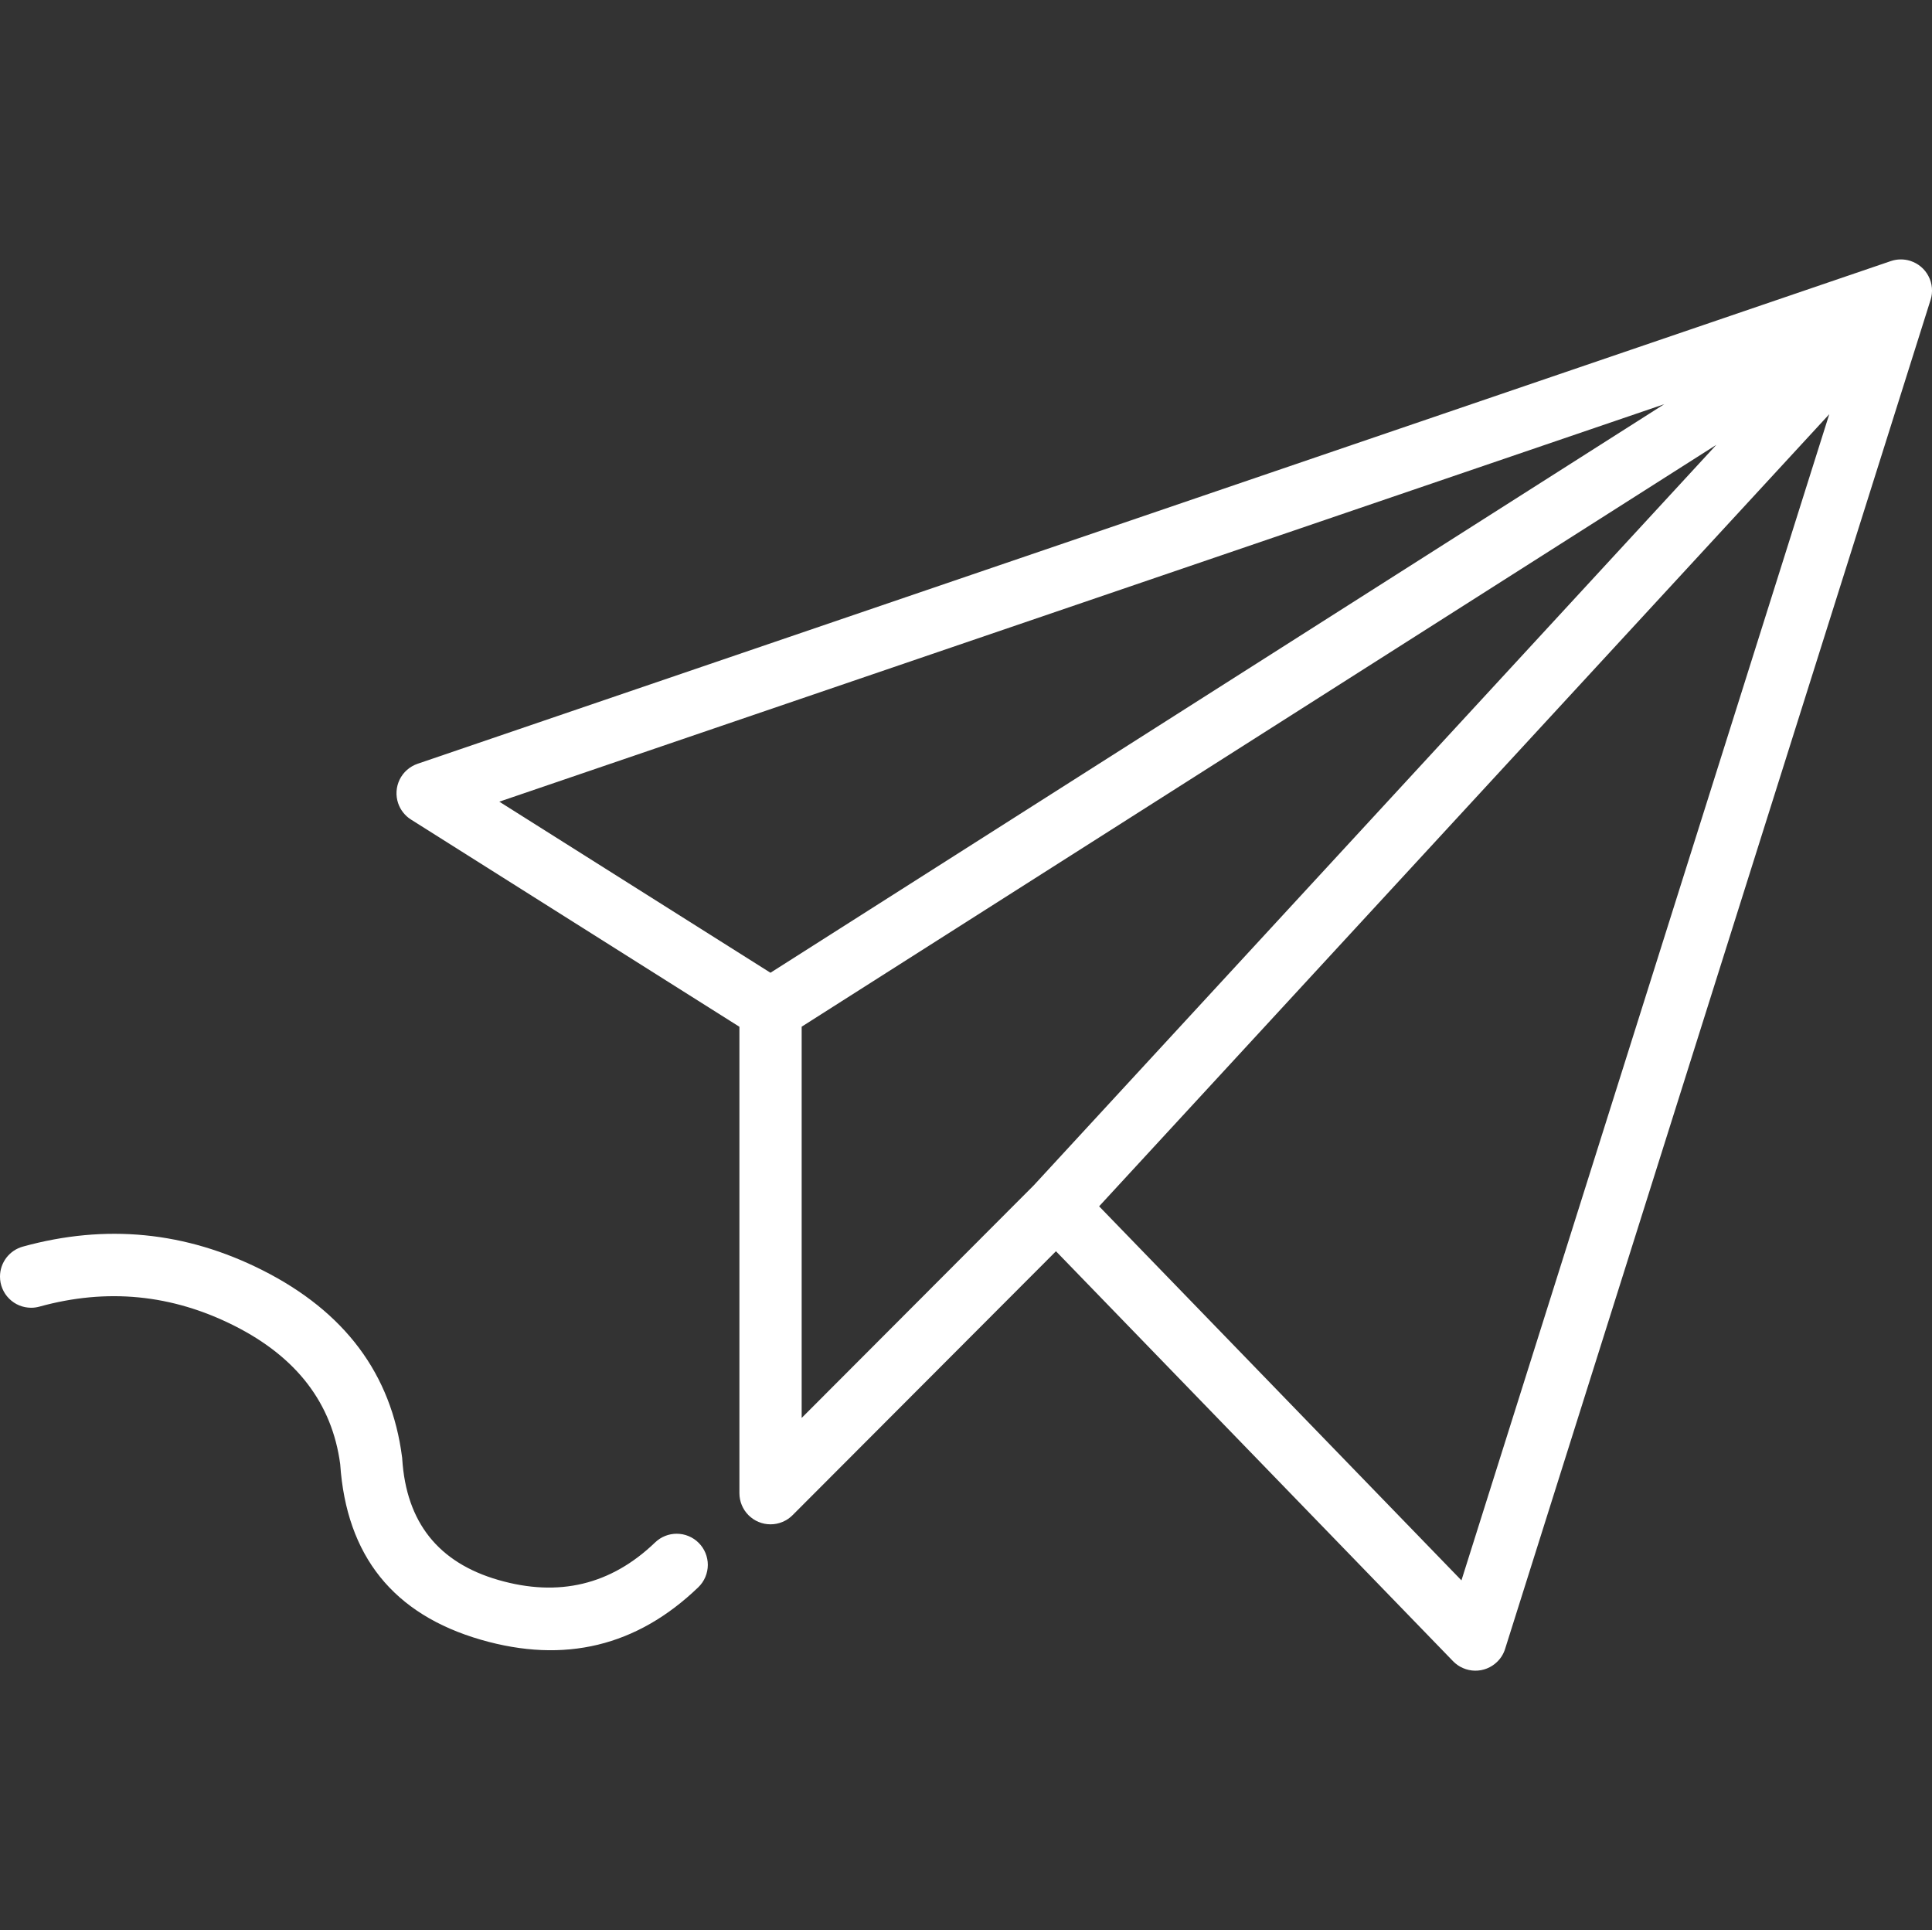
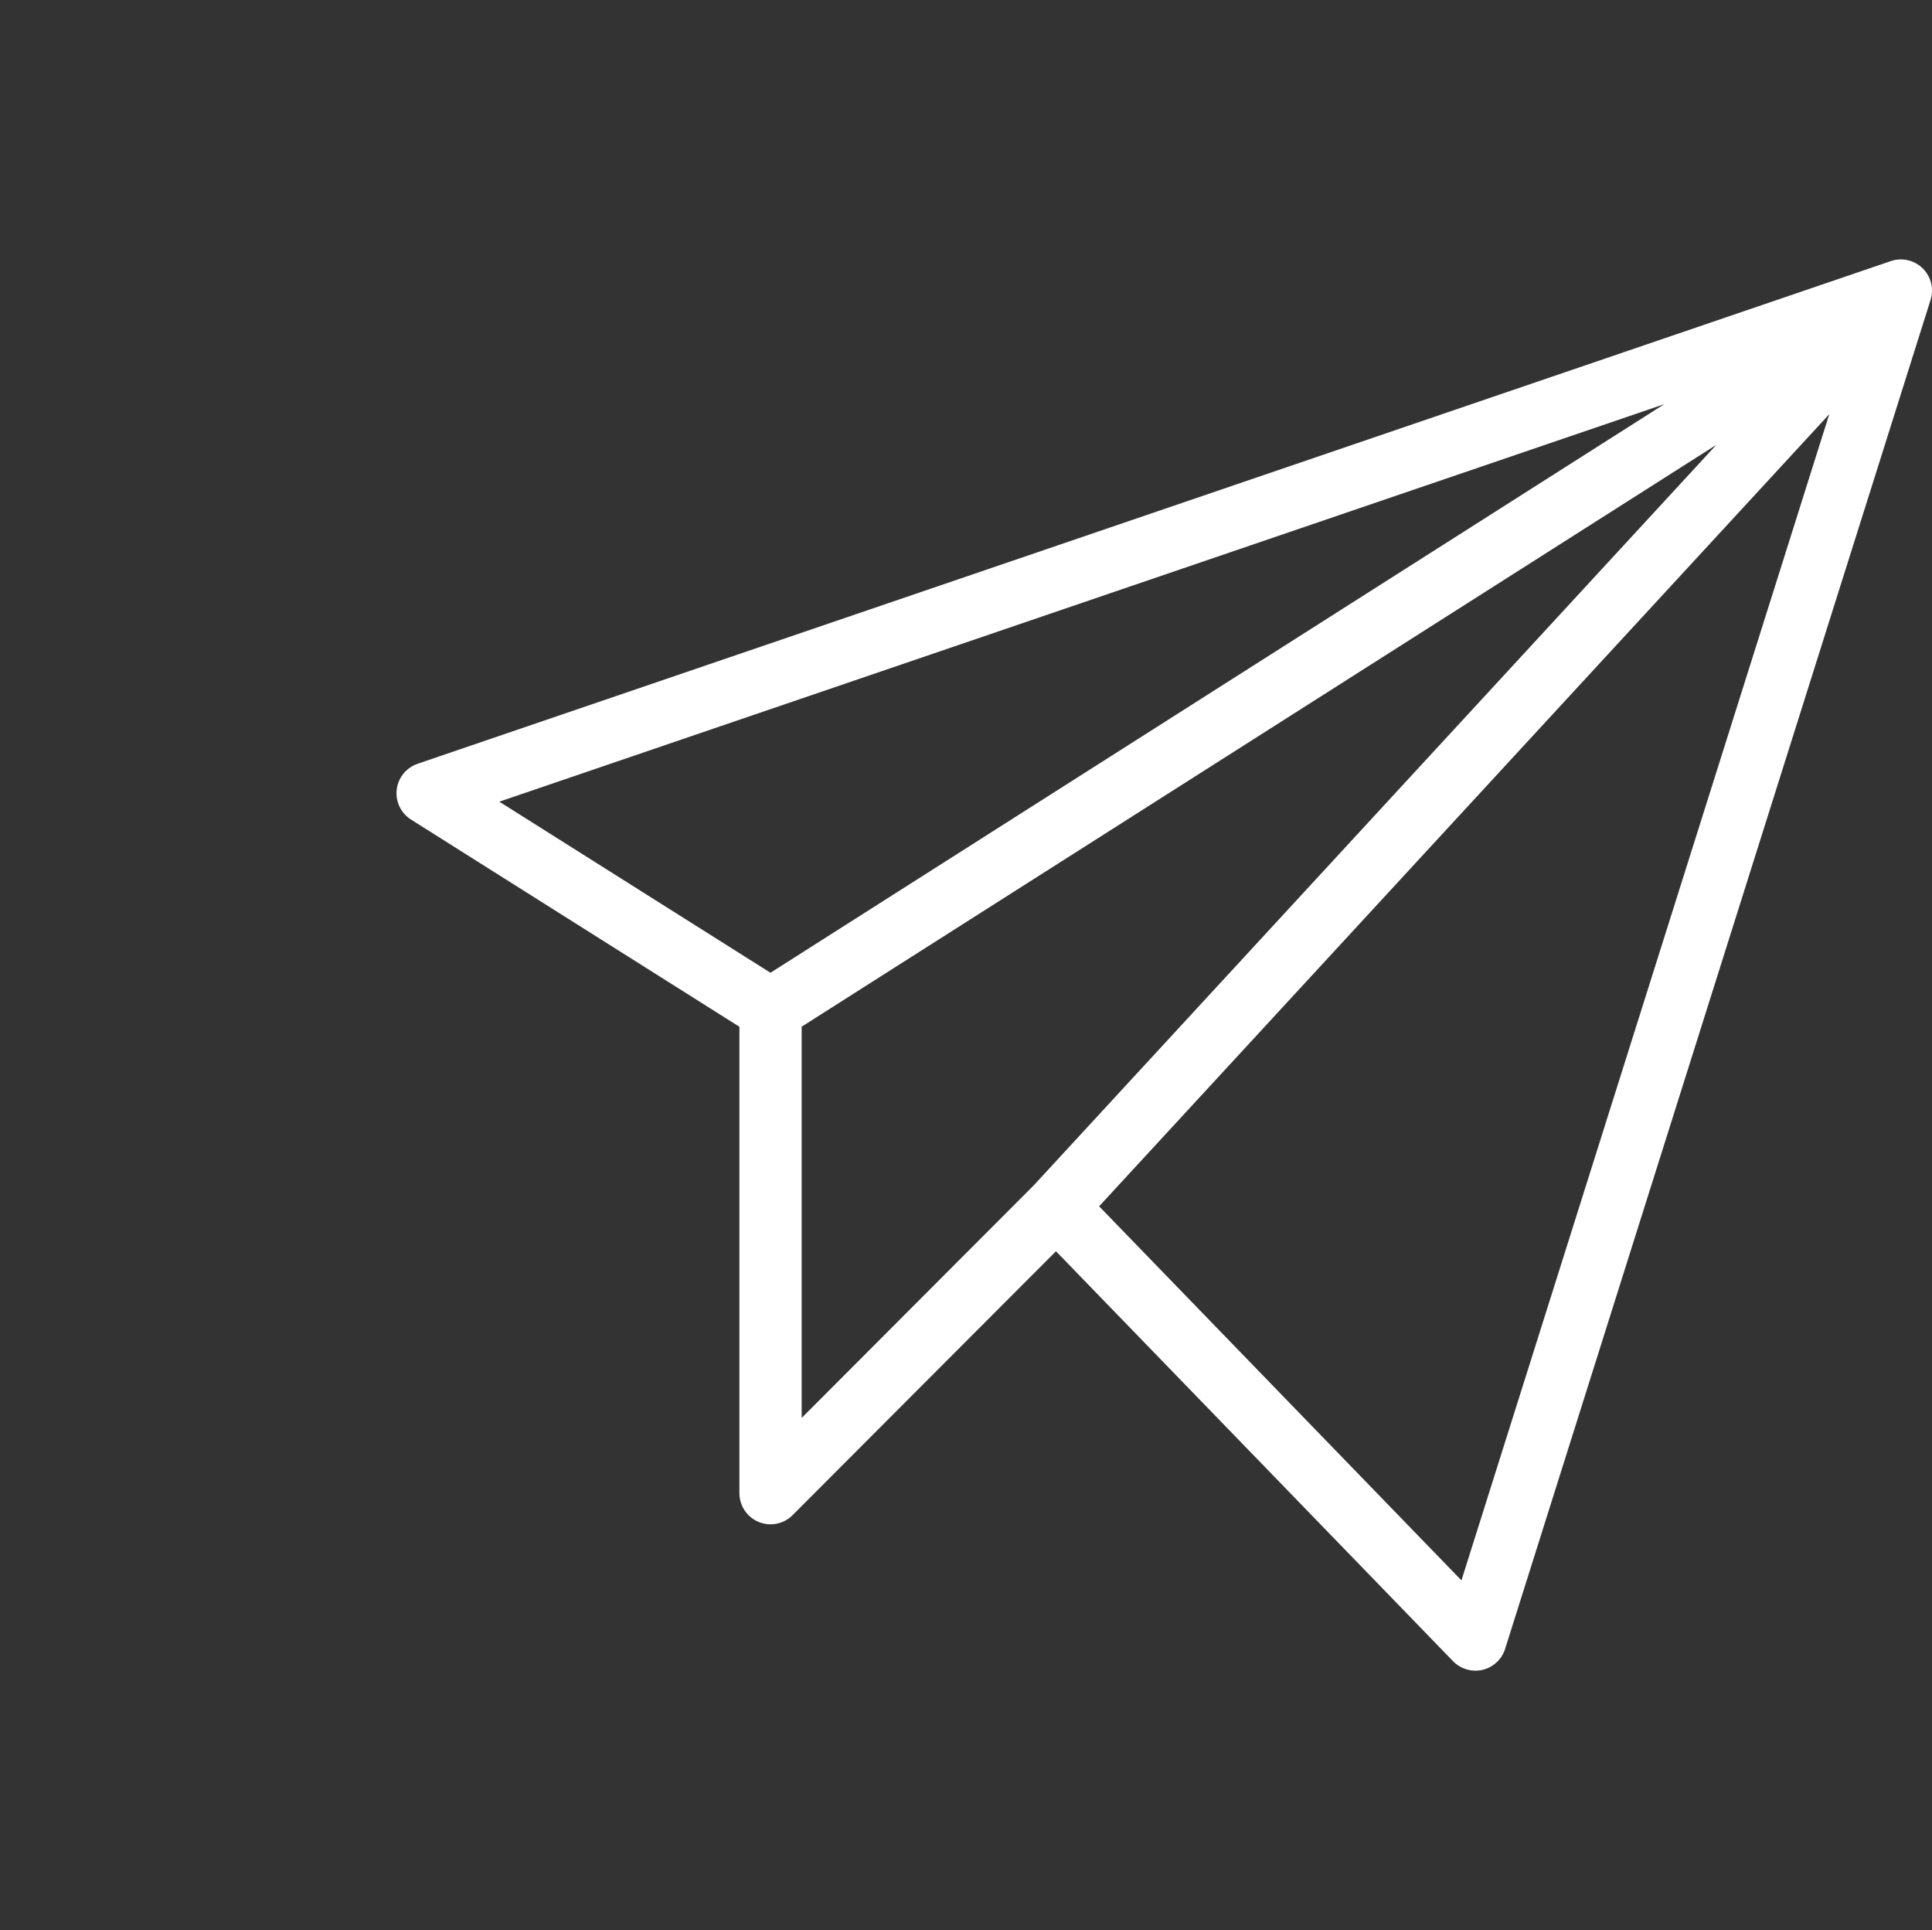
<svg xmlns="http://www.w3.org/2000/svg" fill="none" version="1.1" width="93.107" height="93" viewBox="0 0 93.107 93">
  <rect x="0" y="0" width="93.107" height="93" fill="#333333" stroke="none" />
  <g>
    <g>
      <g>
-         <path d="M23.187,79.012Q29.209,80.75,33.65,76.483Q33.759,76.378,33.845,76.254Q33.931,76.129,33.991,75.989Q34.05,75.85,34.08,75.702Q34.111,75.553,34.111,75.402Q34.111,75.328,34.104,75.255Q34.096,75.181,34.082,75.109Q34.068,75.037,34.046,74.966Q34.025,74.896,33.997,74.828Q33.968,74.76,33.934,74.695Q33.899,74.63,33.858,74.568Q33.817,74.507,33.77,74.45Q33.724,74.393,33.671,74.341Q33.619,74.289,33.562,74.242Q33.505,74.195,33.444,74.154Q33.383,74.114,33.318,74.079Q33.253,74.044,33.185,74.016Q33.117,73.988,33.046,73.966Q32.976,73.945,32.903,73.93Q32.831,73.916,32.758,73.909Q32.684,73.902,32.611,73.902Q32.467,73.902,32.325,73.929Q32.184,73.956,32.051,74.01Q31.917,74.064,31.796,74.142Q31.675,74.22,31.572,74.32L31.571,74.321Q28.378,77.388,24.019,76.13Q19.679,74.878,19.385,70.305L19.382,70.257L19.376,70.21Q18.601,64.202,12.641,61.2Q7.101,58.41,1.1,60.067Q0.982,60.099,0.871,60.151Q0.76,60.202,0.659,60.27Q0.558,60.339,0.469,60.423Q0.38,60.507,0.306,60.604Q0.232,60.701,0.175,60.809Q0.117,60.917,0.078,61.033Q0.039,61.149,0.019,61.27Q-0,61.39,-0,61.513Q-0,61.586,0.007,61.66Q0.014,61.733,0.028,61.805Q0.043,61.878,0.064,61.948Q0.086,62.019,0.114,62.087Q0.142,62.155,0.177,62.22Q0.211,62.285,0.252,62.346Q0.293,62.407,0.34,62.464Q0.387,62.521,0.439,62.573Q0.491,62.625,0.548,62.672Q0.605,62.719,0.666,62.76Q0.728,62.801,0.793,62.836Q0.858,62.87,0.926,62.899Q0.994,62.927,1.064,62.948Q1.135,62.969,1.207,62.984Q1.279,62.998,1.353,63.005Q1.426,63.013,1.5,63.013Q1.703,63.013,1.899,62.959Q6.784,61.609,11.292,63.88Q15.807,66.154,16.395,70.549Q16.845,77.182,23.187,79.012Z" fill-rule="evenodd" fill="#FFFFFF" fill-opacity="1" />
-       </g>
+         </g>
      <g>
        <path d="M50.889,60.29L38.195,73.008Q38.143,73.06,38.086,73.107Q38.029,73.154,37.968,73.195Q37.907,73.236,37.842,73.27Q37.777,73.305,37.709,73.333Q37.641,73.362,37.57,73.383Q37.5,73.405,37.428,73.419Q37.355,73.434,37.282,73.441Q37.209,73.448,37.135,73.448Q37.061,73.448,36.988,73.441Q36.915,73.434,36.842,73.42Q36.77,73.405,36.7,73.384Q36.629,73.363,36.561,73.334Q36.493,73.306,36.428,73.272Q36.363,73.237,36.301,73.196Q36.24,73.155,36.183,73.108Q36.126,73.062,36.074,73.01Q35.969,72.905,35.887,72.782Q35.805,72.659,35.748,72.523Q35.691,72.386,35.663,72.241Q35.634,72.096,35.634,71.948L35.634,49.474L19.808,39.49Q19.59,39.353,19.431,39.151Q19.271,38.949,19.188,38.706Q19.14,38.566,19.121,38.42Q19.101,38.273,19.111,38.126Q19.12,37.978,19.158,37.836Q19.196,37.693,19.261,37.56Q19.327,37.428,19.416,37.31Q19.506,37.193,19.617,37.095Q19.728,36.998,19.856,36.924Q19.984,36.85,20.123,36.802L91.123,12.58Q91.35,12.503,91.59,12.5Q91.83,12.497,92.059,12.569Q92.129,12.592,92.197,12.621Q92.265,12.65,92.329,12.685Q92.394,12.72,92.455,12.762Q92.516,12.804,92.572,12.851Q92.629,12.898,92.68,12.951Q92.732,13.004,92.778,13.061Q92.824,13.119,92.864,13.18Q92.904,13.242,92.938,13.308Q92.972,13.373,93,13.441Q93.027,13.51,93.048,13.58Q93.068,13.651,93.082,13.724Q93.096,13.796,93.102,13.869Q93.108,13.943,93.108,14.017Q93.107,14.09,93.099,14.164Q93.091,14.237,93.076,14.309Q93.06,14.381,93.038,14.451L72.534,79.451Q72.42,79.813,72.147,80.077Q72.041,80.18,71.917,80.26Q71.793,80.34,71.655,80.395Q71.518,80.449,71.373,80.476Q71.227,80.502,71.08,80.5Q70.932,80.498,70.788,80.466Q70.643,80.435,70.508,80.376Q70.372,80.318,70.25,80.234Q70.129,80.15,70.026,80.044L50.889,60.29ZM52.969,58.125L70.43,76.149L88.156,19.958L52.969,58.125ZM80.204,19.475L24.063,38.628L37.13,46.871L80.204,19.475ZM82.714,21.434L38.634,49.47L38.634,68.322L49.822,57.112L82.714,21.434Z" fill-rule="evenodd" fill="#FFFFFF" fill-opacity="1" />
      </g>
    </g>
  </g>
</svg>